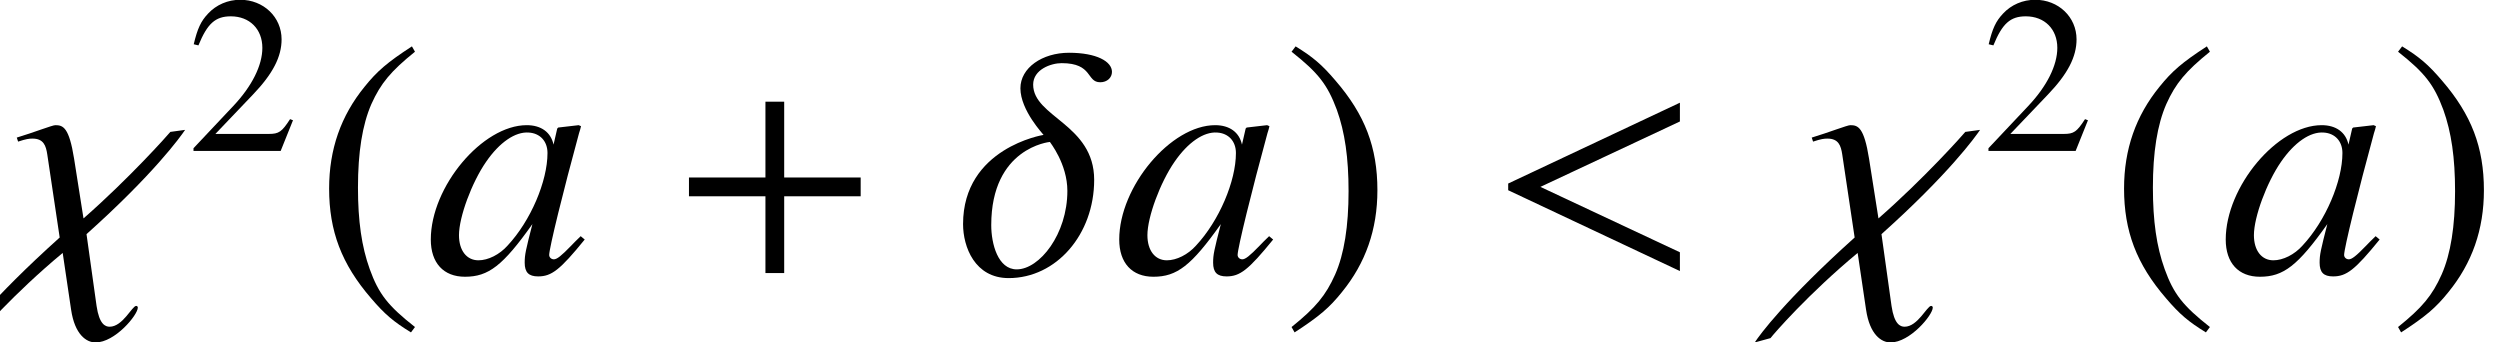
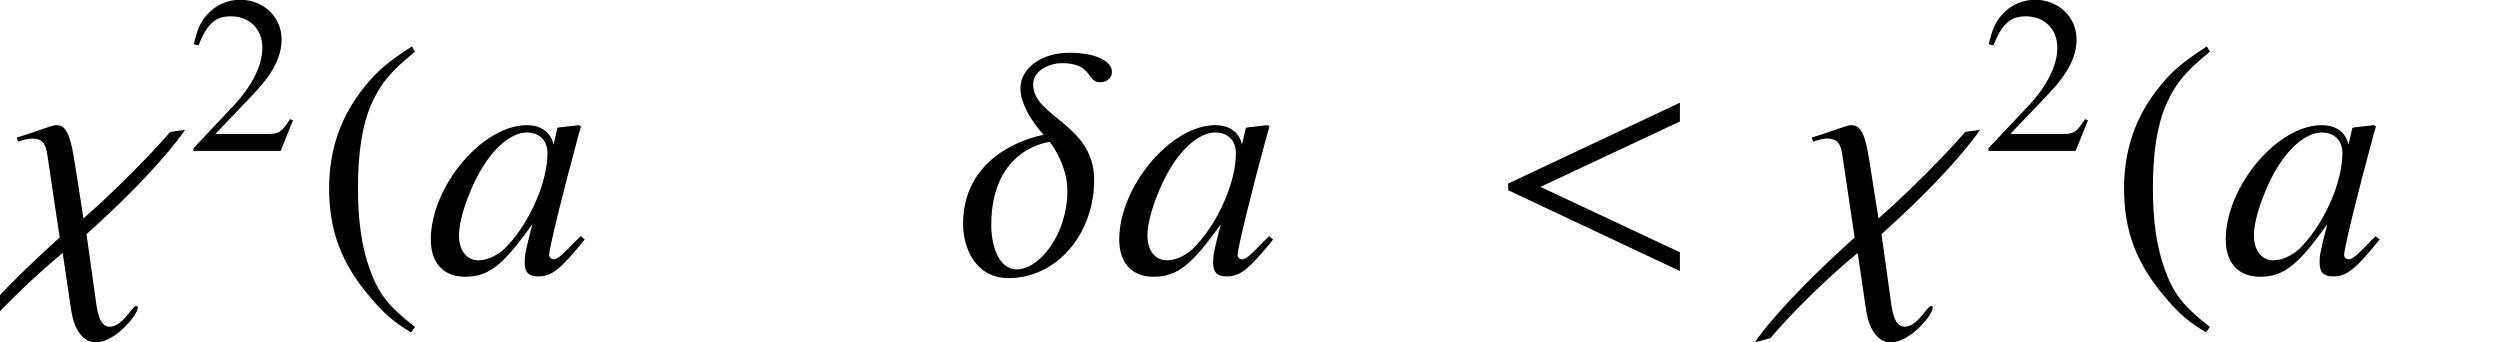
<svg xmlns="http://www.w3.org/2000/svg" xmlns:xlink="http://www.w3.org/1999/xlink" version="1.1" width="88.8pt" height="12.165pt" viewBox="56.413 56.054 88.8 12.165">
  <defs>
    <path id="g1-14" d="M5.503-7.146C5.503-7.516 4.955-7.825 3.978-7.825C3.025-7.825 2.251-7.289 2.251-6.563C2.251-5.777 3.073-4.919 3.073-4.907C3.061-4.907 .214-4.443 .214-1.739C.214-.929 .631 .179 1.834 .179C3.526 .179 4.871-1.37 4.871-3.311C4.871-5.288 2.704-5.538 2.704-6.694C2.704-7.23 3.335-7.456 3.716-7.456C4.836-7.456 4.586-6.777 5.086-6.777C5.336-6.777 5.503-6.944 5.503-7.146ZM3.919-2.918C3.919-1.382 2.93-.131 2.12-.131C1.453-.131 1.215-1.036 1.215-1.703C1.215-4.455 3.287-4.657 3.299-4.657C3.299-4.645 3.919-3.883 3.919-2.918Z" />
    <path id="g1-31" d="M6.575-5.086L6.051-5.014C5.943-4.883 4.597-3.371 2.966-1.941L2.632-4.061C2.454-5.181 2.239-5.253 1.965-5.253C1.858-5.253 1.191-4.991 .596-4.812L.643-4.669C.929-4.764 1.036-4.776 1.155-4.776C1.548-4.776 1.632-4.526 1.679-4.216L2.12-1.263C-.345 .953-1.251 2.192-1.429 2.465L-.869 2.311C-.762 2.168 .476 .738 2.227-.715L2.525 1.298C2.656 2.192 3.073 2.465 3.394 2.465C4.085 2.465 4.895 1.489 4.895 1.227C4.895 1.191 4.871 1.167 4.836 1.167C4.693 1.167 4.359 1.906 3.895 1.906C3.74 1.906 3.526 1.822 3.43 1.167L3.073-1.382C5.455-3.514 6.408-4.836 6.575-5.086Z" />
    <path id="g1-60" d="M6.837-.071V-.738L1.882-3.061L6.837-5.384V-6.051L.738-3.18V-2.942L6.837-.071Z" />
    <path id="g2-97" d="M5.526-1.31C5.348-1.131 5.276-1.072 5.193-.977C4.836-.607 4.681-.488 4.574-.488C4.478-.488 4.407-.56 4.407-.643C4.407-.881 4.907-2.918 5.467-4.967C5.503-5.086 5.515-5.11 5.538-5.217L5.455-5.253L4.728-5.169L4.693-5.133L4.562-4.562C4.466-5.002 4.121-5.253 3.609-5.253C2.037-5.253 .202-3.073 .202-1.191C.202-.357 .655 .131 1.417 .131C2.251 .131 2.763-.262 3.811-1.739C3.573-.81 3.537-.655 3.537-.369C3.537-.024 3.68 .119 4.014 .119C4.49 .119 4.788-.107 5.669-1.191L5.526-1.31ZM3.68-4.991C4.085-4.967 4.347-4.681 4.347-4.264C4.347-3.263 3.752-1.858 2.93-.977C2.644-.655 2.239-.453 1.894-.453C1.477-.453 1.203-.798 1.203-1.346C1.203-1.989 1.656-3.216 2.168-3.954C2.644-4.645 3.204-5.026 3.68-4.991Z" />
    <path id="g4-40" d="M2.342-5.368C1.755-4.987 1.517-4.78 1.223-4.415C.659-3.724 .381-2.93 .381-2.001C.381-.993 .675-.214 1.374 .596C1.699 .977 1.906 1.151 2.319 1.405L2.414 1.278C1.779 .778 1.556 .5 1.342-.095C1.151-.627 1.064-1.231 1.064-2.025C1.064-2.859 1.167-3.51 1.382-4.002C1.604-4.494 1.842-4.78 2.414-5.241L2.342-5.368Z" />
-     <path id="g4-41" d="M.302 1.405C.889 1.024 1.128 .818 1.421 .453C1.985-.238 2.263-1.032 2.263-1.961C2.263-2.978 1.969-3.748 1.27-4.558C.945-4.939 .738-5.114 .326-5.368L.23-5.241C.865-4.74 1.08-4.462 1.302-3.867C1.493-3.335 1.58-2.731 1.58-1.937C1.58-1.112 1.477-.453 1.263 .032C1.04 .532 .802 .818 .23 1.278L.302 1.405Z" />
    <path id="g4-50" d="M3.772-1.088L3.668-1.128C3.375-.675 3.271-.603 2.914-.603H1.016L2.35-2.001C3.057-2.739 3.367-3.343 3.367-3.962C3.367-4.756 2.724-5.368 1.898-5.368C1.461-5.368 1.048-5.193 .754-4.875C.5-4.605 .381-4.351 .246-3.788L.413-3.748C.731-4.526 1.016-4.78 1.564-4.78C2.231-4.78 2.684-4.327 2.684-3.66C2.684-3.041 2.319-2.303 1.652-1.596L.238-.095V0H3.335L3.772-1.088Z" />
-     <path id="g5-43" d="M4.558-1.818V-2.263H2.747V-4.058H2.303V-2.263H.492V-1.818H2.303V0H2.747V-1.818H4.558Z" />
    <use id="g7-40" xlink:href="#g4-40" transform="scale(1.5)" />
    <use id="g7-41" xlink:href="#g4-41" transform="scale(1.5)" />
    <use id="g8-43" xlink:href="#g5-43" transform="scale(1.5)" />
  </defs>
  <g id="page1">
    <use x="56.413" y="65.753" xlink:href="#g1-31" />
    <use x="63.048" y="61.414" xlink:href="#g4-50" />
    <use x="67.532" y="65.753" xlink:href="#g7-40" />
    <use x="71.513" y="65.753" xlink:href="#g2-97" />
    <use x="80.147" y="65.753" xlink:href="#g8-43" />
    <use x="90.407" y="65.753" xlink:href="#g1-14" />
    <use x="95.966" y="65.753" xlink:href="#g2-97" />
    <use x="101.944" y="65.753" xlink:href="#g7-41" />
    <use x="109.246" y="65.753" xlink:href="#g1-60" />
    <use x="120.17" y="65.753" xlink:href="#g1-31" />
    <use x="126.805" y="61.414" xlink:href="#g4-50" />
    <use x="131.288" y="65.753" xlink:href="#g7-40" />
    <use x="135.269" y="65.753" xlink:href="#g2-97" />
    <use x="141.247" y="65.753" xlink:href="#g7-41" />
  </g>
</svg>